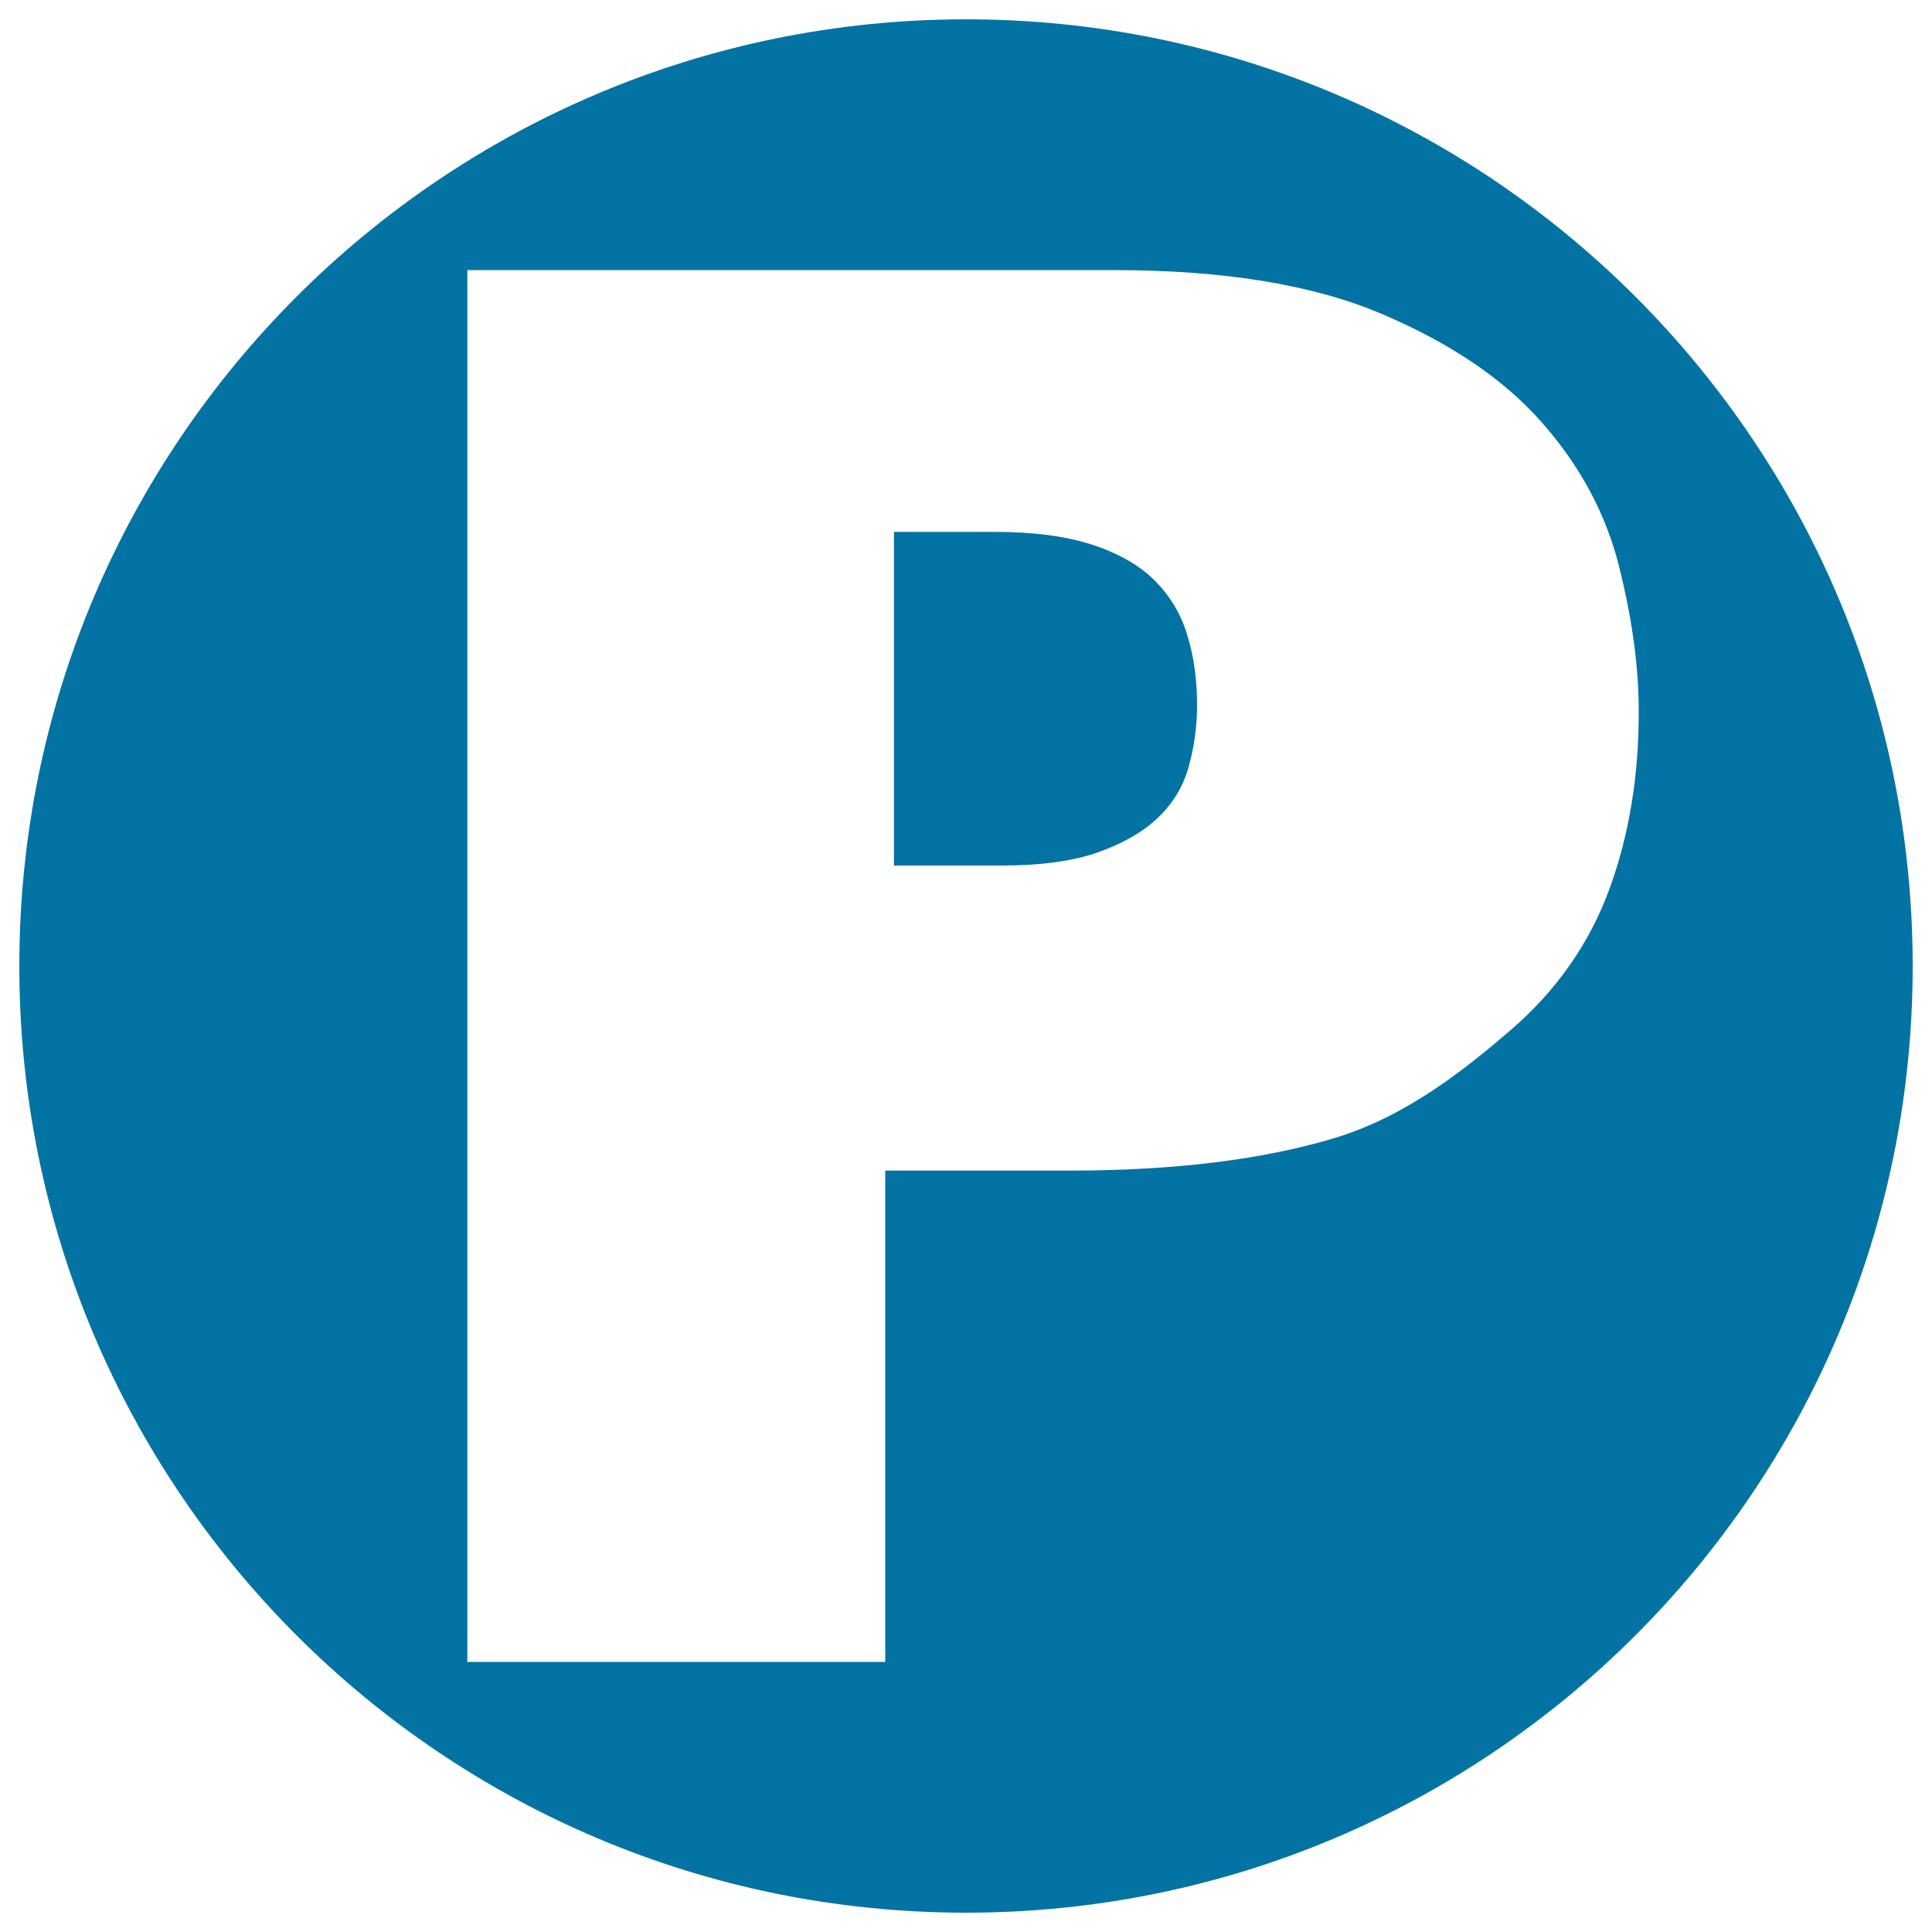
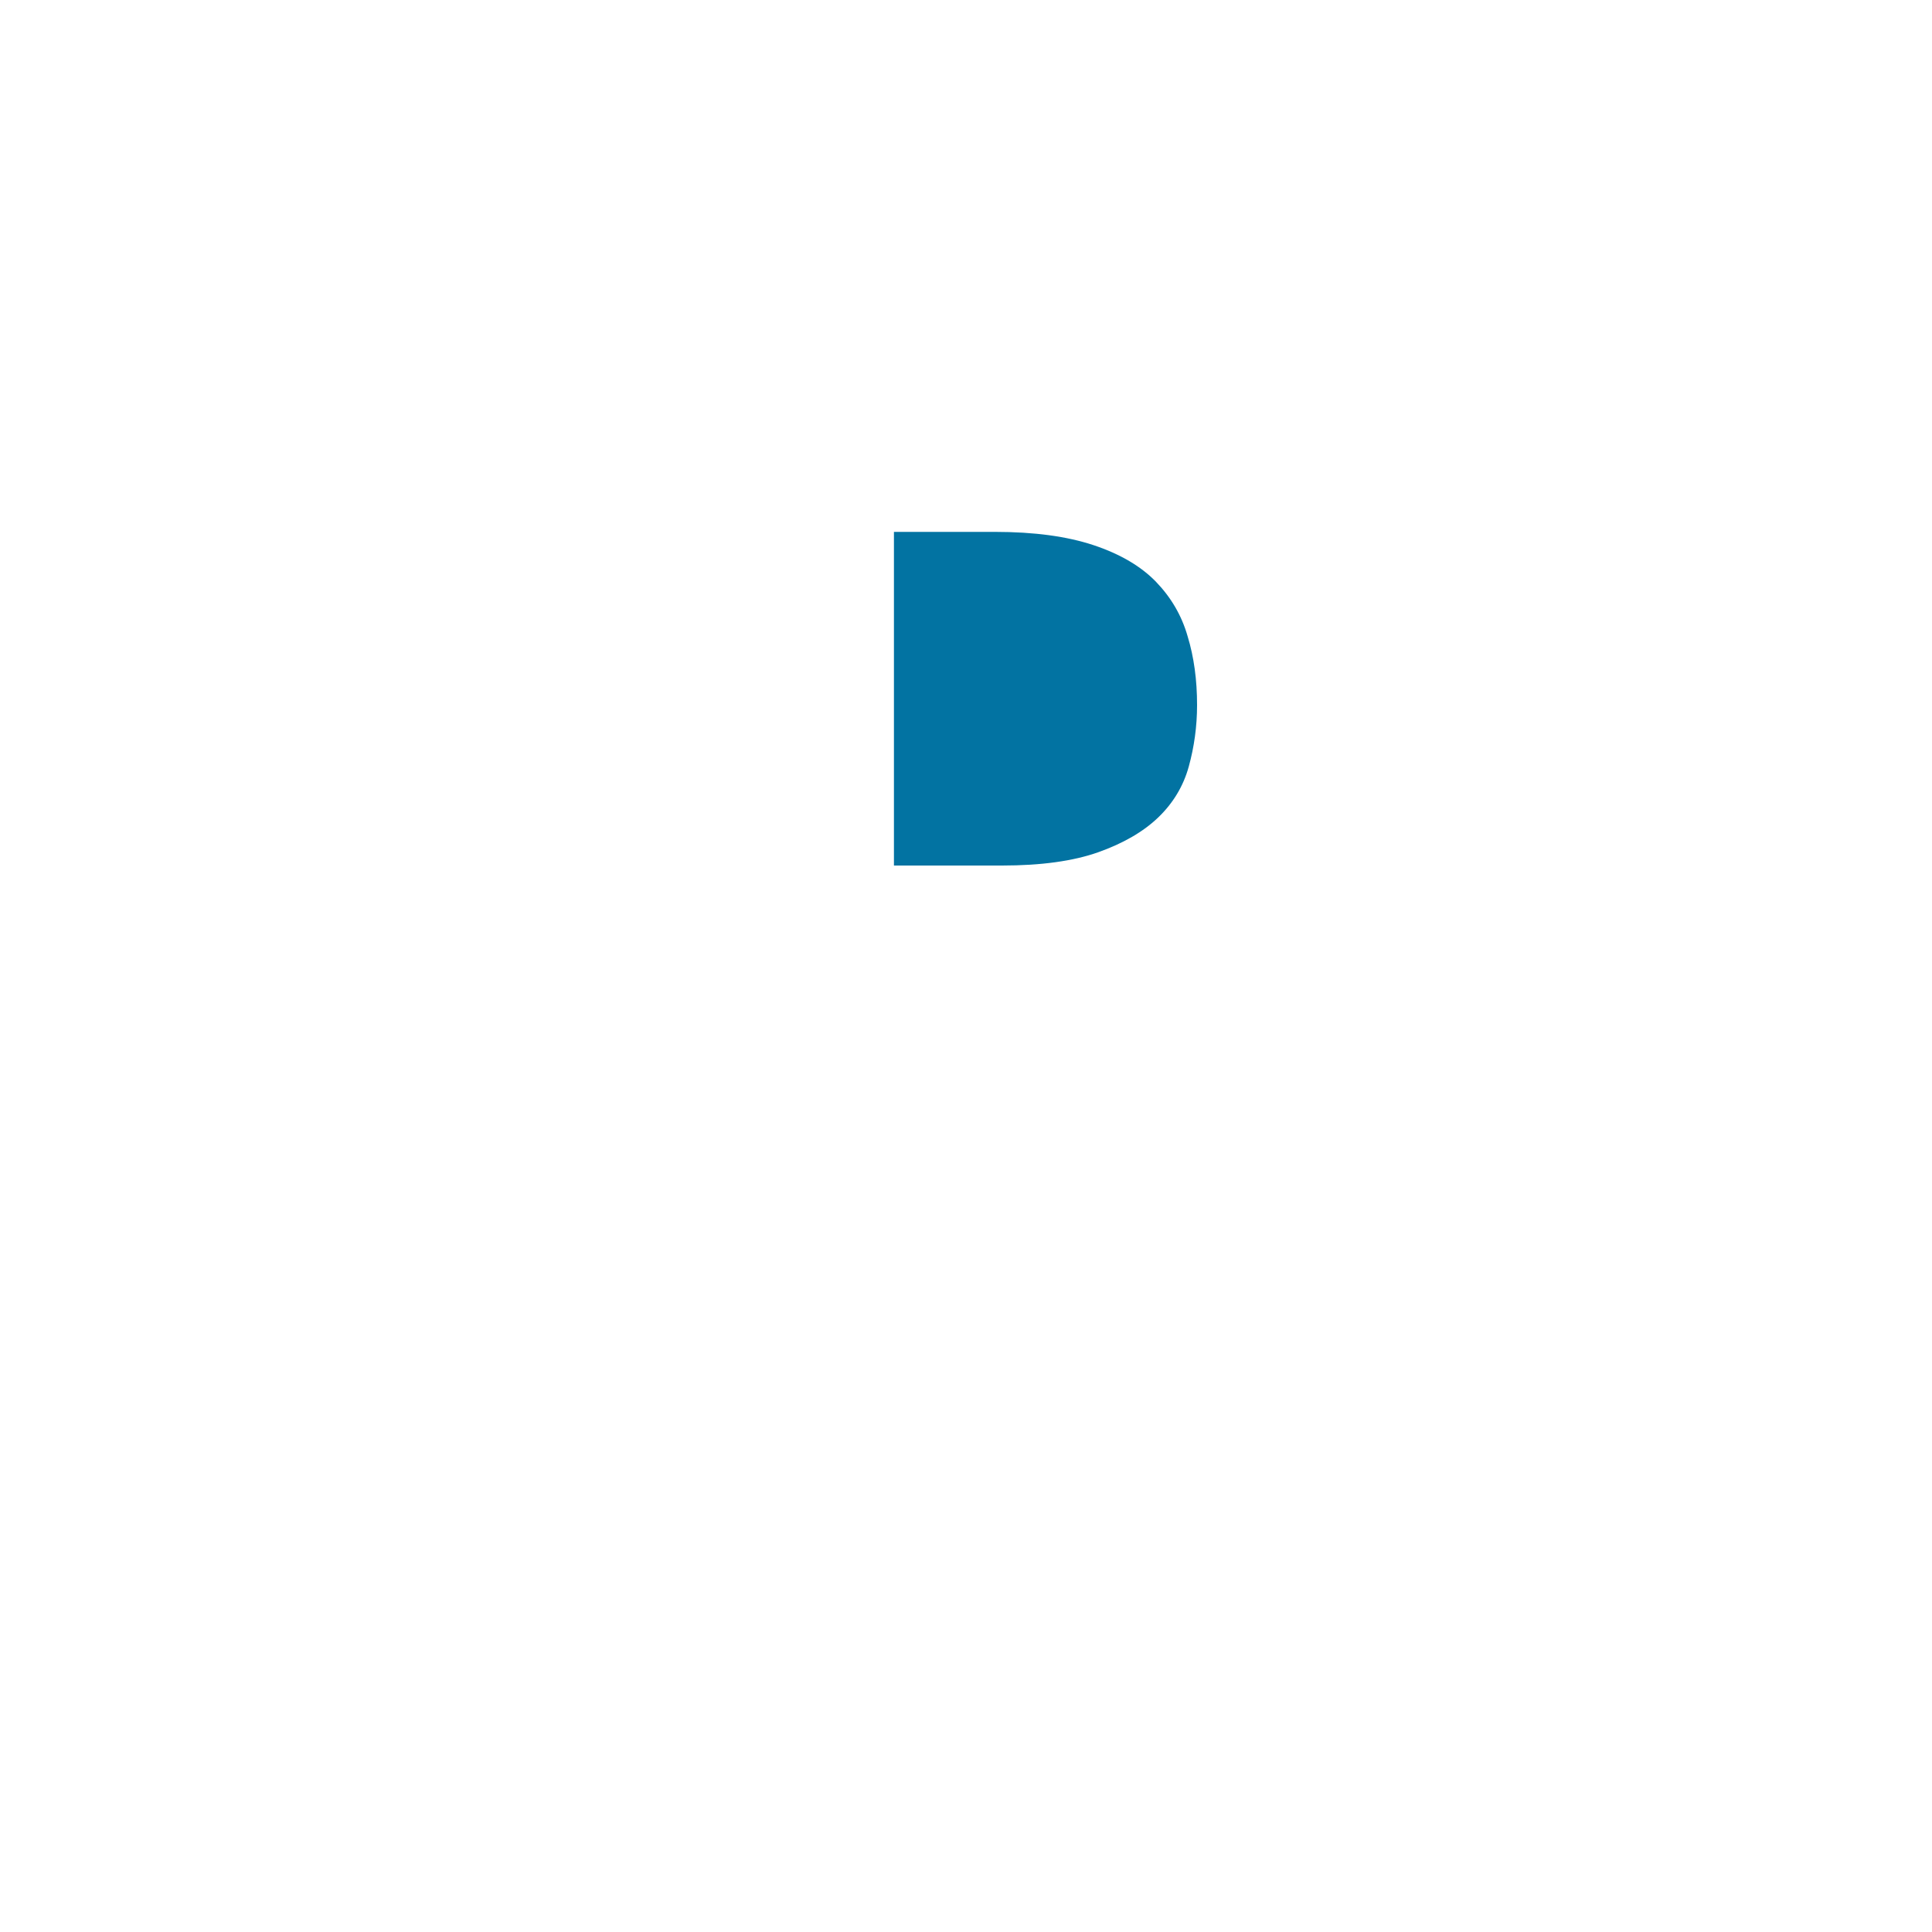
<svg xmlns="http://www.w3.org/2000/svg" viewBox="0 0 1000 1000" style="fill:#0273a2">
  <title>Pictify Logo SVG icon</title>
  <g>
    <g>
      <path d="M598.4,301.2c-7.7-8-18.5-14.4-32.3-19c-13.8-4.6-30.8-6.9-51.1-6.9h-52.3V448h55.9c20.3,0,36.9-2.3,49.9-6.9c12.9-4.6,23.3-10.6,31-18c7.7-7.4,13-16.2,15.8-26.3c2.8-10.2,4.3-20.8,4.3-31.9c0-12.9-1.6-24.8-4.9-35.6C611.6,318.5,606.1,309.2,598.4,301.2z" />
-       <path d="M500,10C229.4,10,10,229.4,10,500c0,270.6,219.4,490,490,490s490-219.4,490-490C990,229.4,770.6,10,500,10z M832.9,460.5c-10.3,28-27.3,52.2-50.9,72.6c-23.6,20.3-54.1,44.8-91.4,56c-37.3,11.2-83,16.8-137.1,16.8h-95.3v254.3H241.9V139.8h334.7c56.6,0,102.8,7.5,138.4,22.6c35.6,15.1,63.3,33.8,83,56.2c19.8,22.4,33.1,47.2,39.9,74.1c6.8,27,10.3,52,10.3,75.2C848.3,401.6,843.2,432.5,832.9,460.5z" />
    </g>
  </g>
</svg>